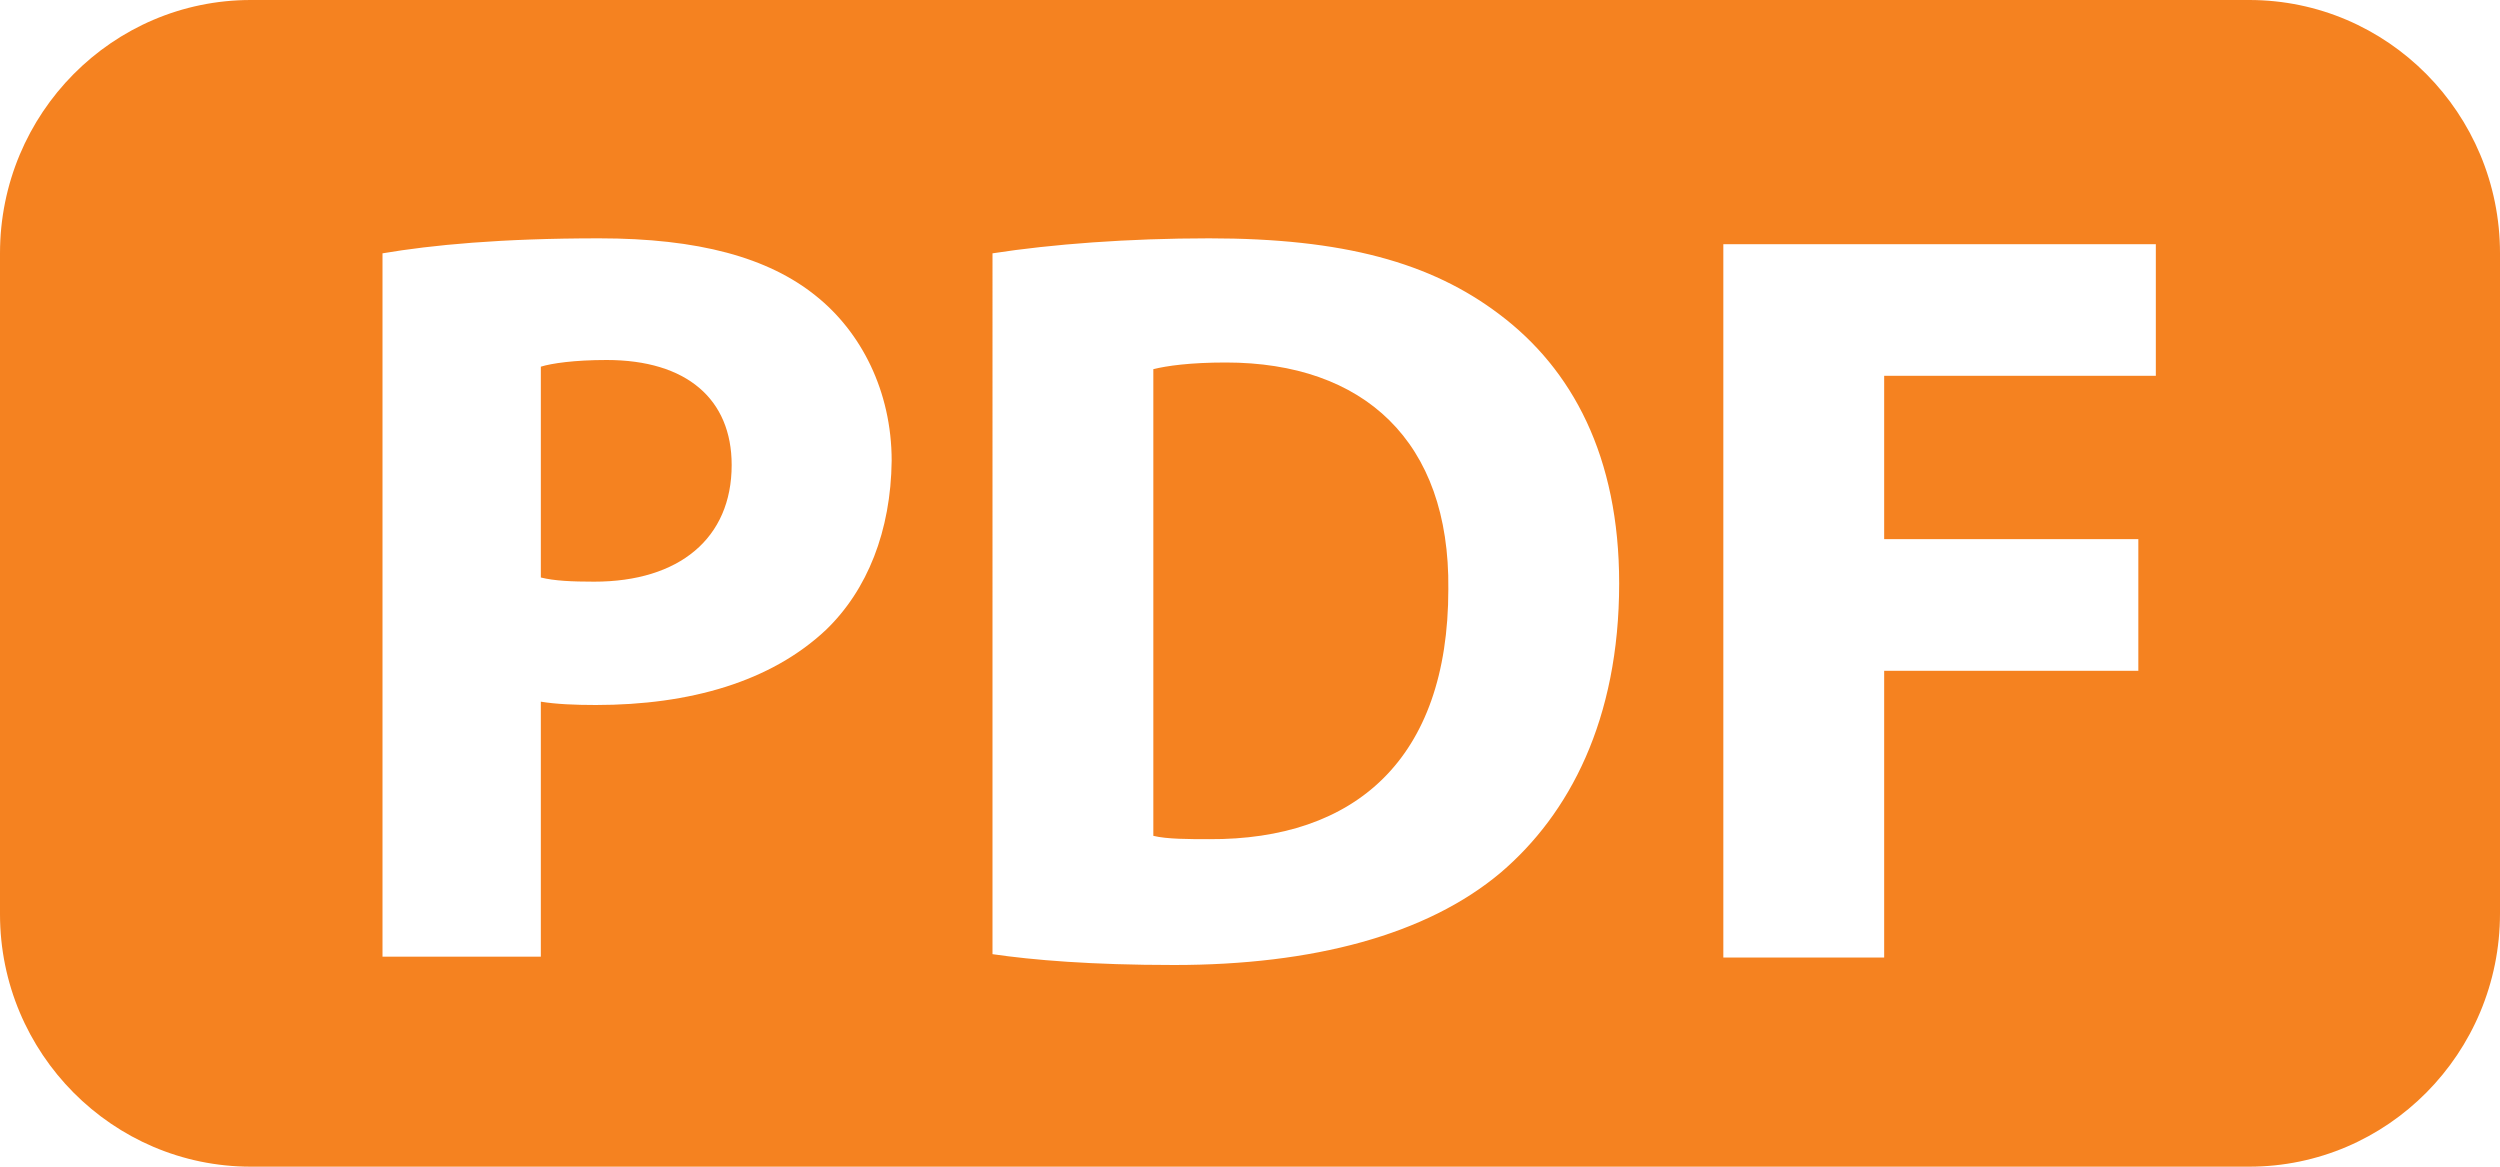
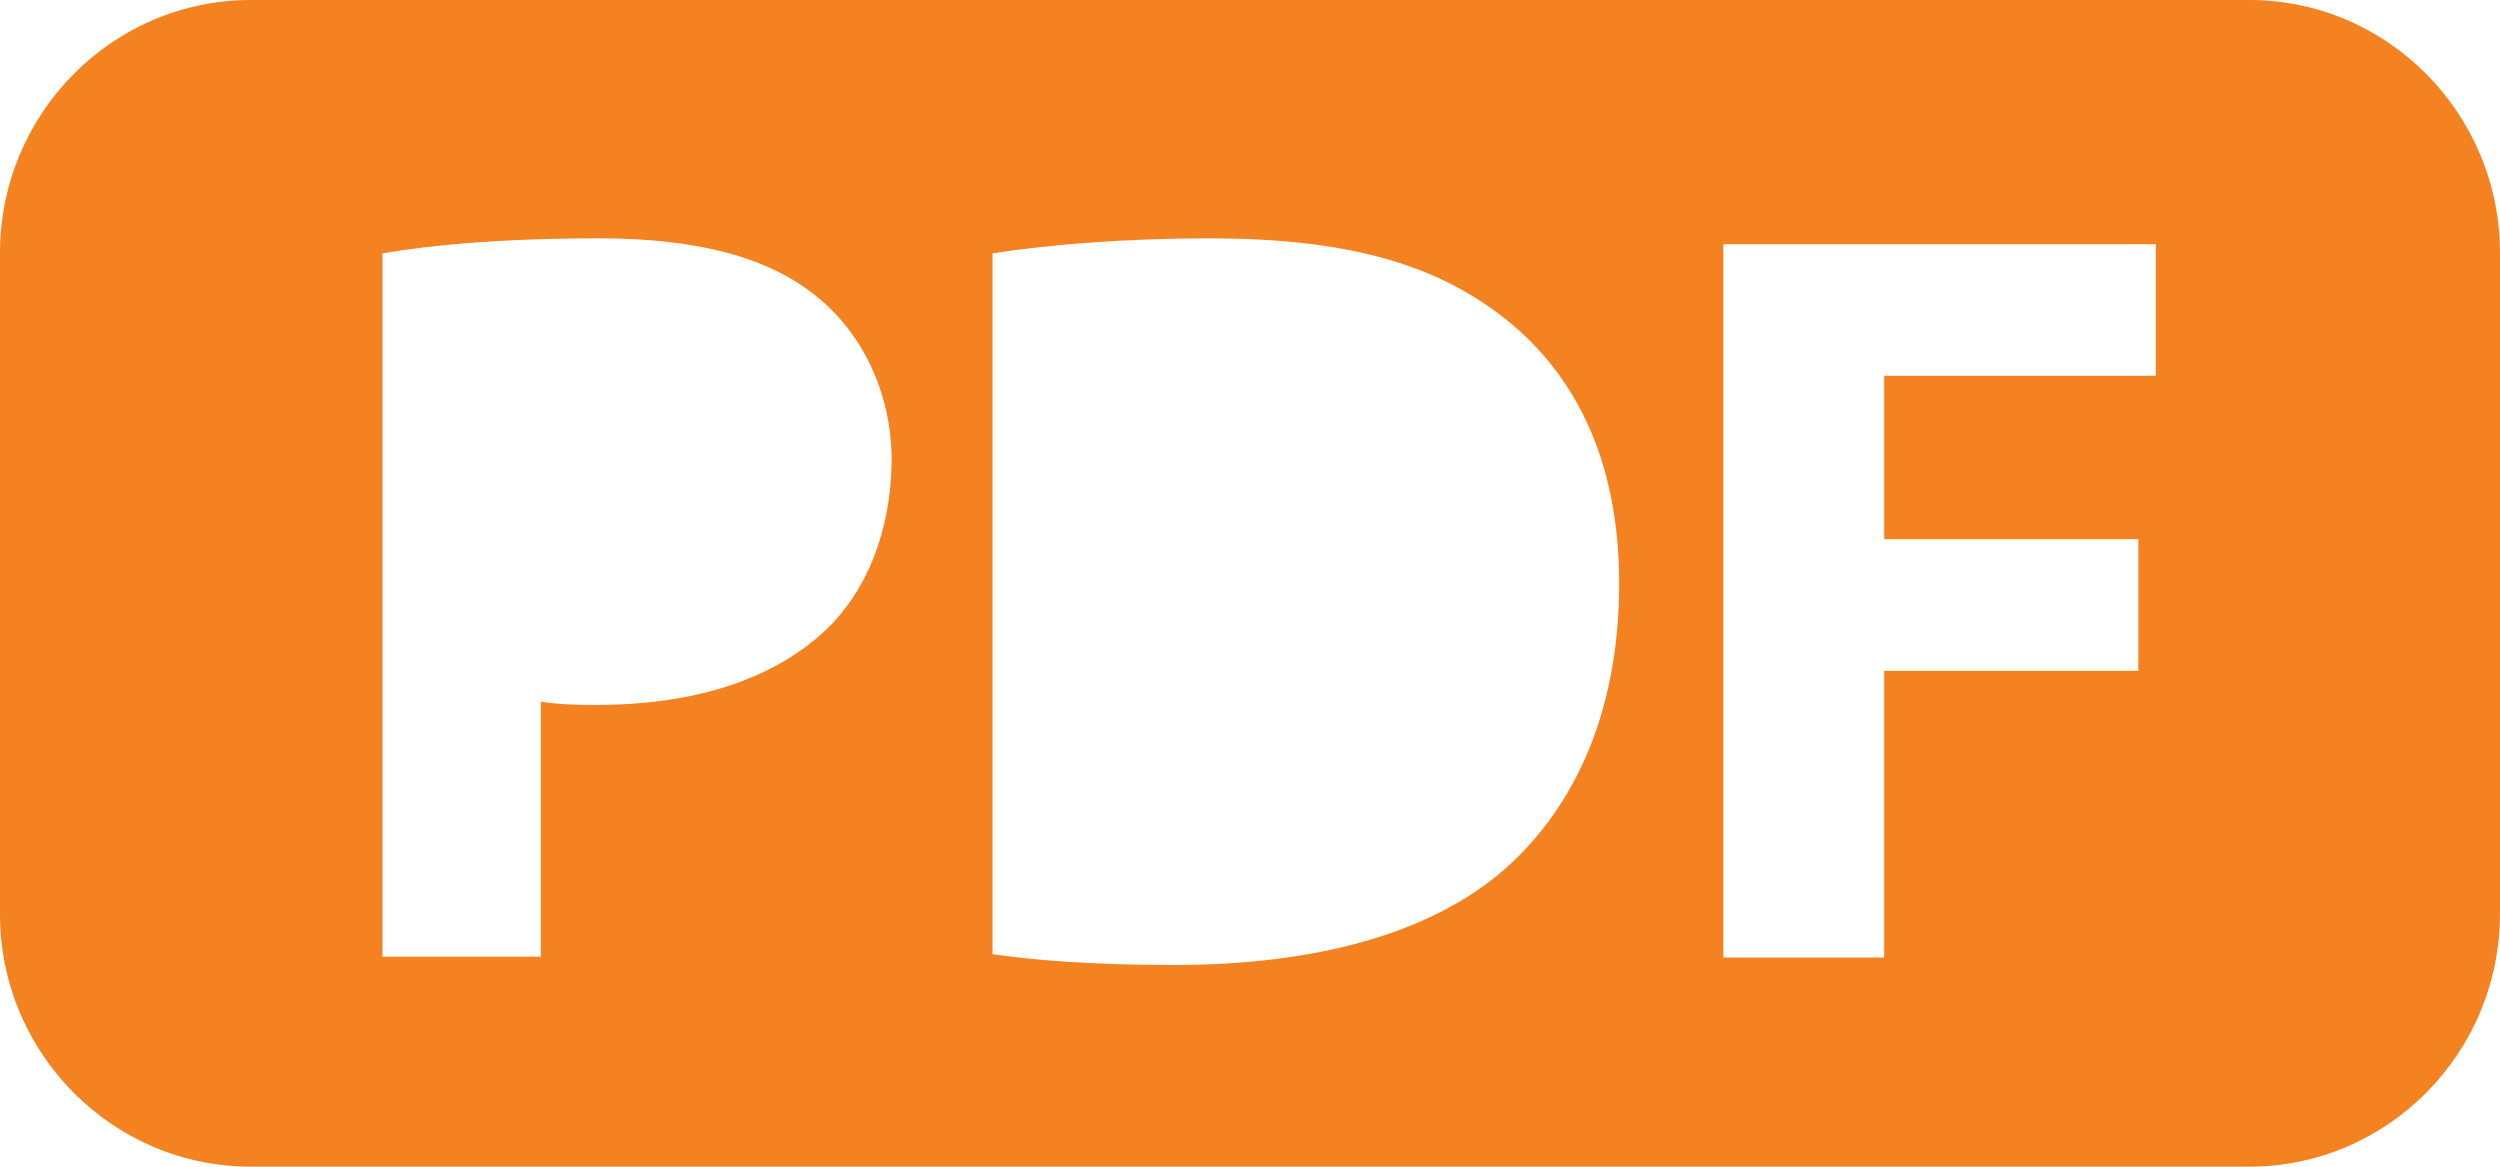
<svg xmlns="http://www.w3.org/2000/svg" version="1.1" id="Layer_1" x="0px" y="0px" viewBox="0 0 30 14" style="enable-background:new 0 0 30 14;" xml:space="preserve">
  <style type="text/css">
	.st0{fill-rule:evenodd;clip-rule:evenodd;fill:#F58220;}
	.st1{fill:#FFFFFF;}
	.st2{fill:#F58220;}
	.st3{fill:none;stroke:#F58220;stroke-miterlimit:10;}
</style>
  <g>
-     <path class="st2" d="M14.71,4.35c-0.43,0-0.71,0.04-0.87,0.08v5.6c0.16,0.04,0.43,0.04,0.67,0.04c1.74,0.01,2.87-0.95,2.87-3   C17.4,5.29,16.36,4.35,14.71,4.35z" />
-     <path class="st2" d="M7.28,4.32c-0.39,0-0.66,0.04-0.79,0.08v2.53c0.16,0.04,0.37,0.05,0.64,0.05c1.02,0,1.65-0.52,1.65-1.4   C8.78,4.79,8.24,4.32,7.28,4.32z" />
    <path class="st2" d="M26.99,0H3.01C1.35,0,0,1.36,0,3.04v7.93C0,12.64,1.35,14,3.01,14h23.98c1.66,0,3.01-1.36,3.01-3.04V3.04   C30,1.36,28.65,0,26.99,0z M9.91,7.56c-0.66,0.62-1.63,0.9-2.76,0.9c-0.25,0-0.48-0.01-0.66-0.04v3.06h-1.9v0V3.04   c0.59-0.1,1.42-0.18,2.6-0.18c1.19,0,2.03,0.23,2.6,0.69c0.54,0.43,0.91,1.14,0.91,1.98C10.69,6.37,10.41,7.08,9.91,7.56z    M18.01,10.47c-0.89,0.75-2.26,1.11-3.92,1.11c-1,0-1.7-0.06-2.18-0.13V3.04c0.71-0.11,1.63-0.18,2.6-0.18   c1.61,0,2.66,0.29,3.48,0.91c0.88,0.66,1.44,1.71,1.44,3.23C19.43,8.64,18.83,9.77,18.01,10.47z M25.88,4.51h-3.27v1.96h3.05v1.58   h-3.05v3.44h-1.93V2.93h5.19V4.51z" />
  </g>
</svg>